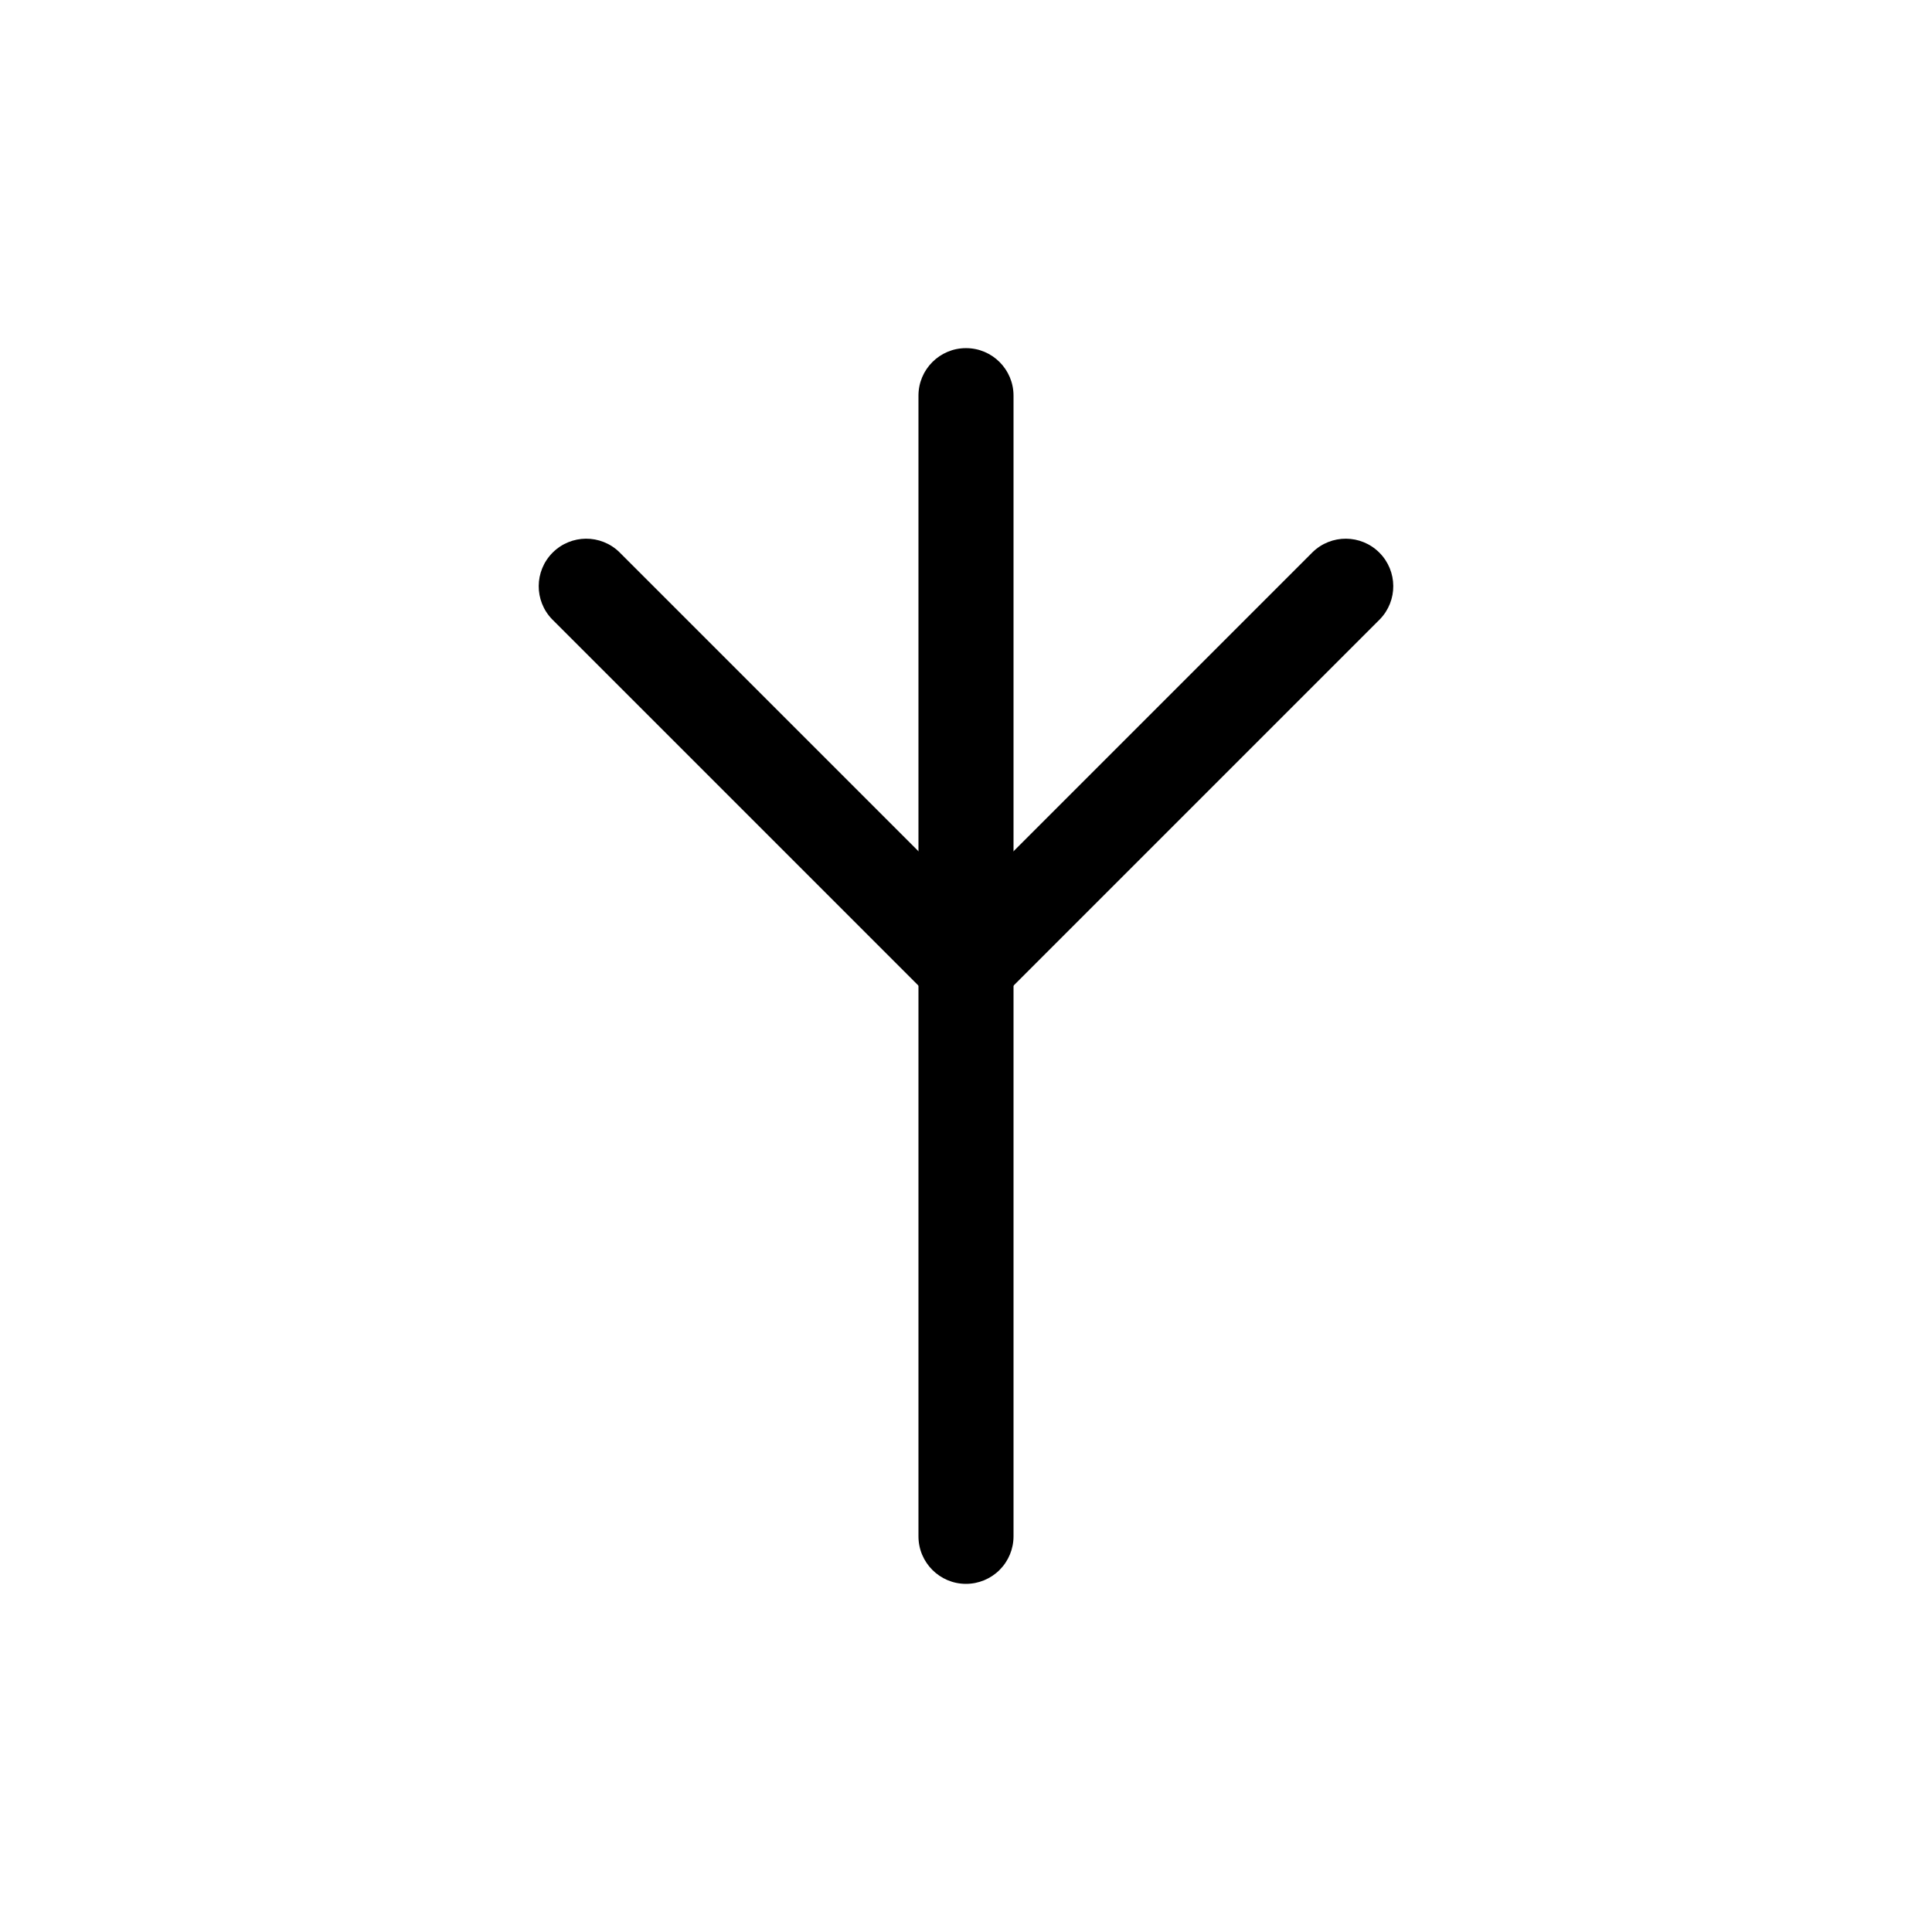
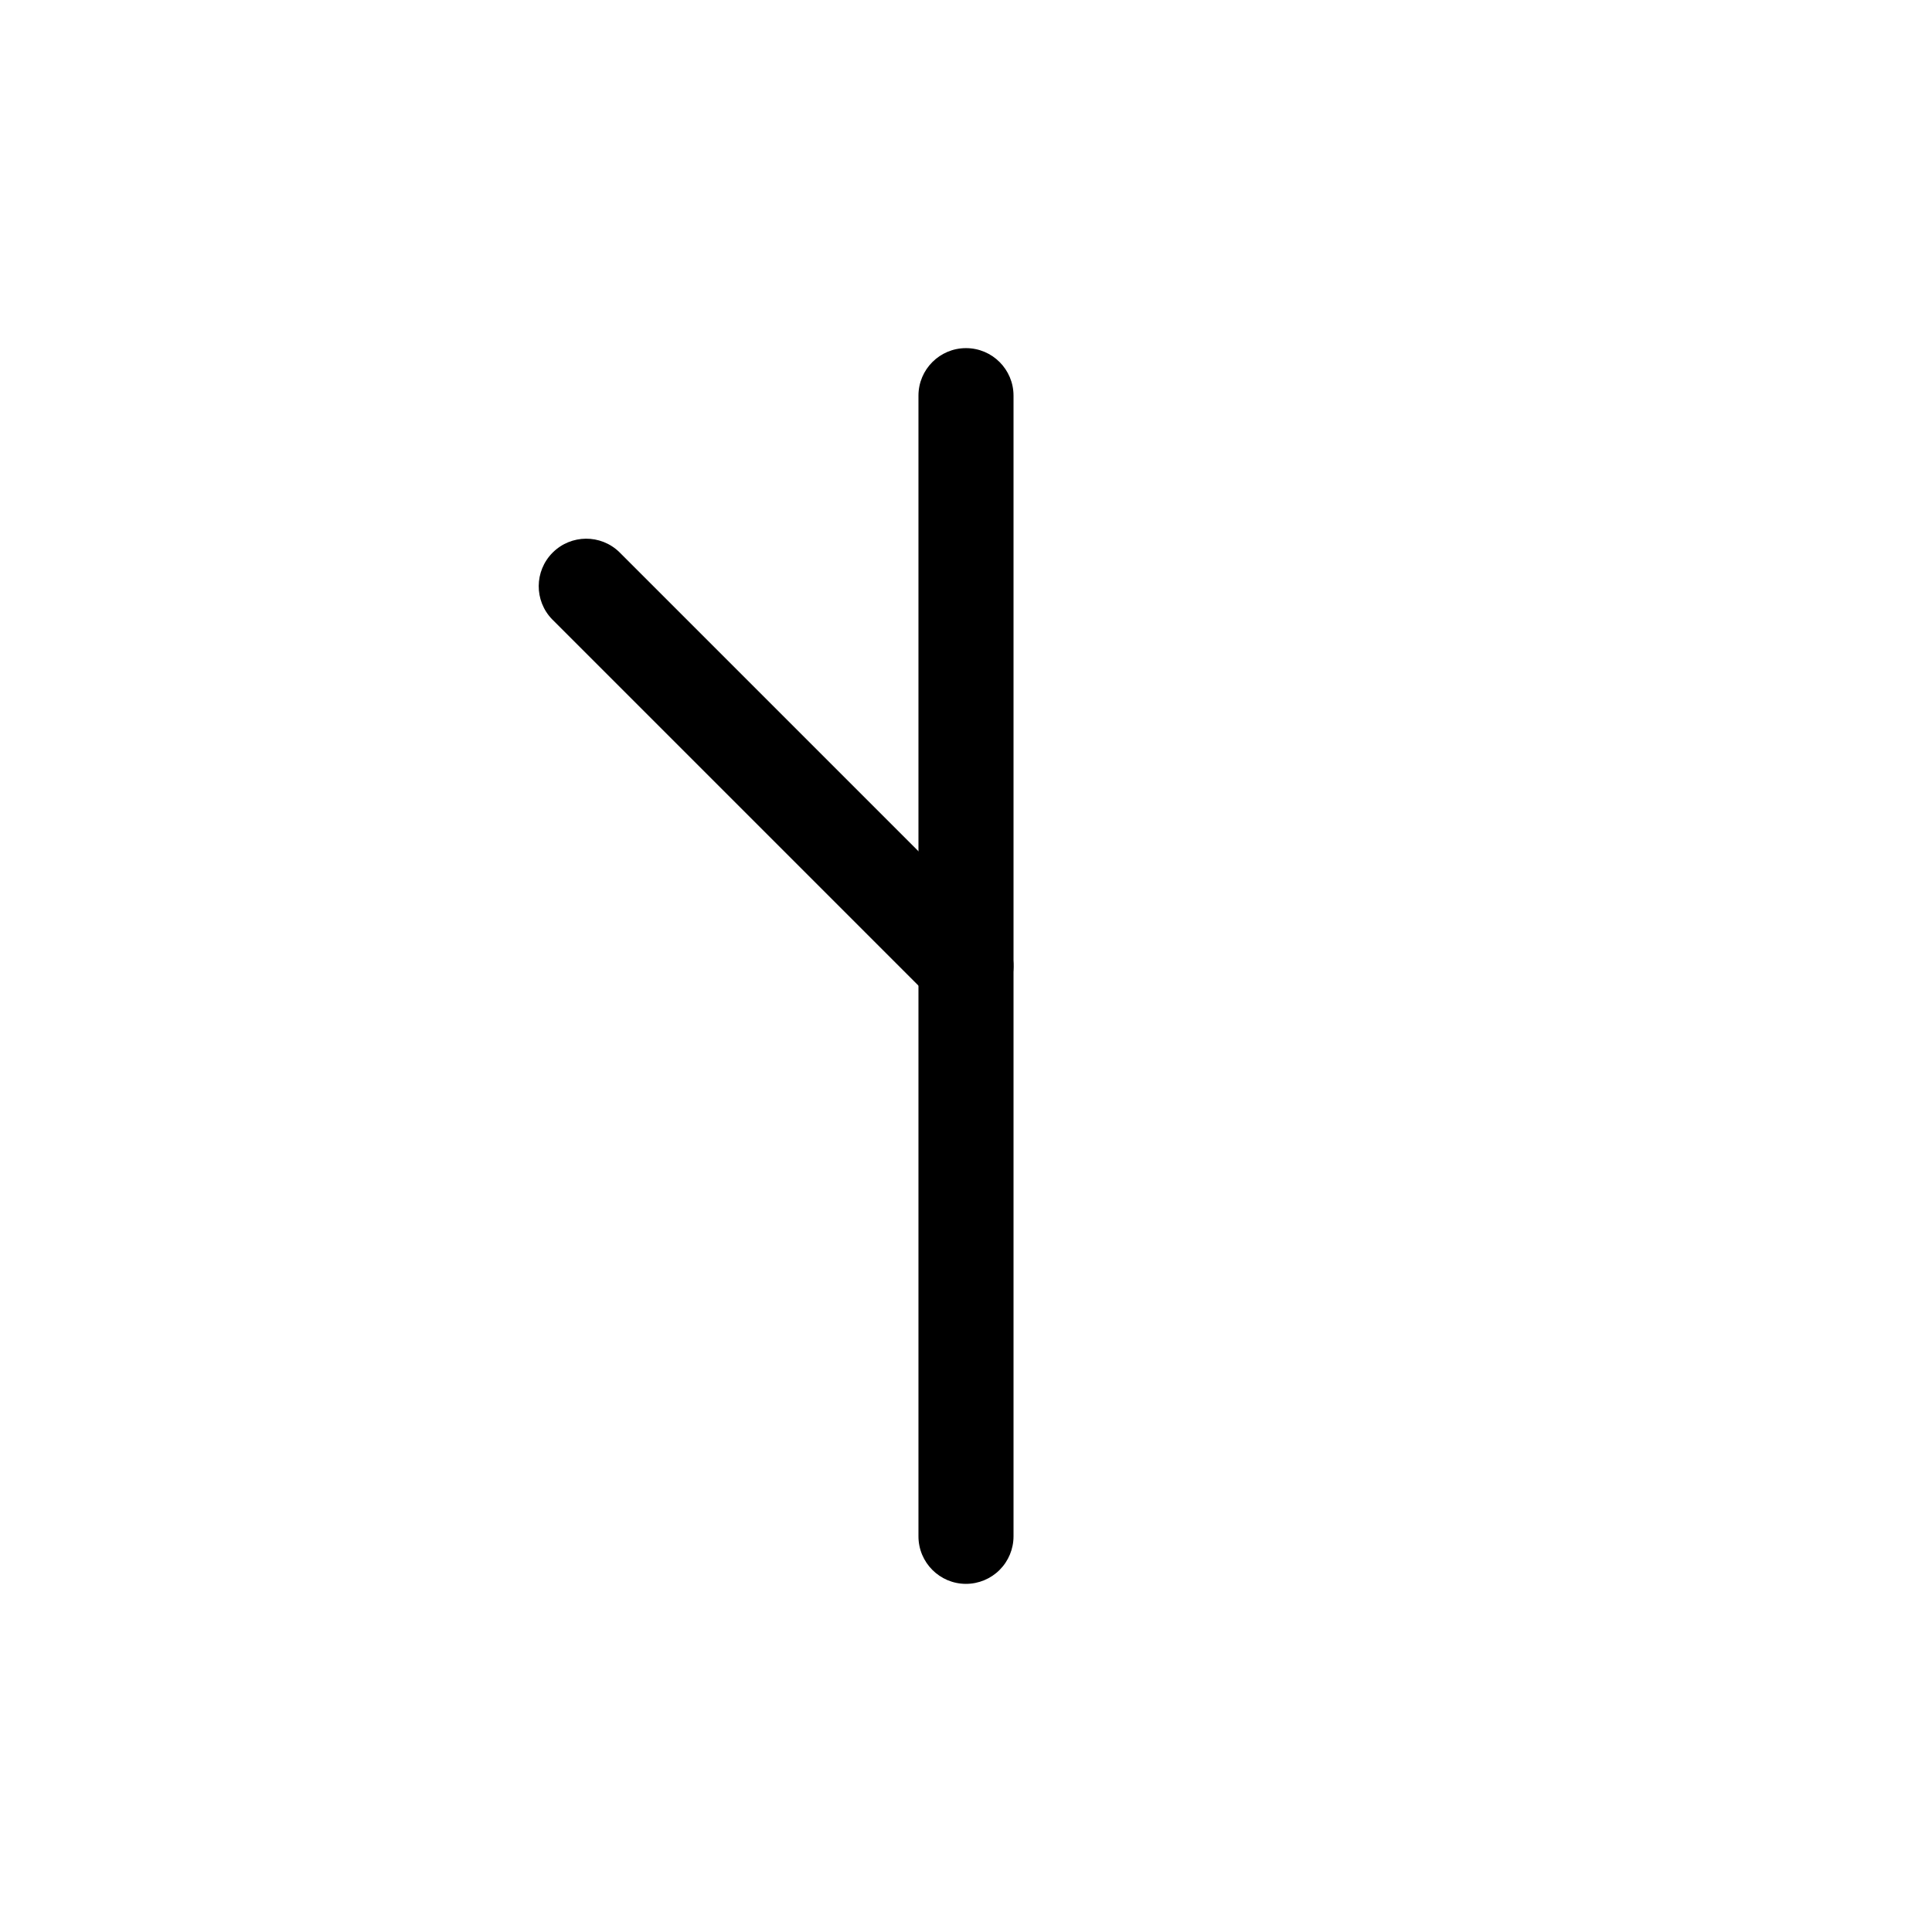
<svg xmlns="http://www.w3.org/2000/svg" fill="#000000" width="800px" height="800px" version="1.1" viewBox="144 144 512 512">
  <g>
    <path d="m400 563.74c-6.957 0-12.598-5.641-12.598-12.598v-302.29c0-6.957 5.641-12.594 12.598-12.594 6.953 0 12.594 5.637 12.594 12.594v302.29c0 3.34-1.328 6.543-3.688 8.906-2.363 2.363-5.566 3.691-8.906 3.691z" />
    <path d="m400 412.59c-3.344 0.004-6.547-1.324-8.906-3.691l-100.76-100.76c-4.805-4.938-4.75-12.816 0.121-17.688s12.75-4.926 17.688-0.121l100.76 100.76c3.602 3.602 4.68 9.02 2.731 13.723-1.949 4.707-6.539 7.777-11.633 7.777z" />
-     <path d="m400 412.59c-5.094 0-9.688-3.07-11.637-7.777-1.949-4.703-0.871-10.121 2.731-13.723l100.76-100.76c4.938-4.805 12.816-4.75 17.688 0.121 4.871 4.871 4.926 12.75 0.121 17.688l-100.76 100.76c-2.356 2.367-5.562 3.695-8.902 3.691z" />
  </g>
</svg>